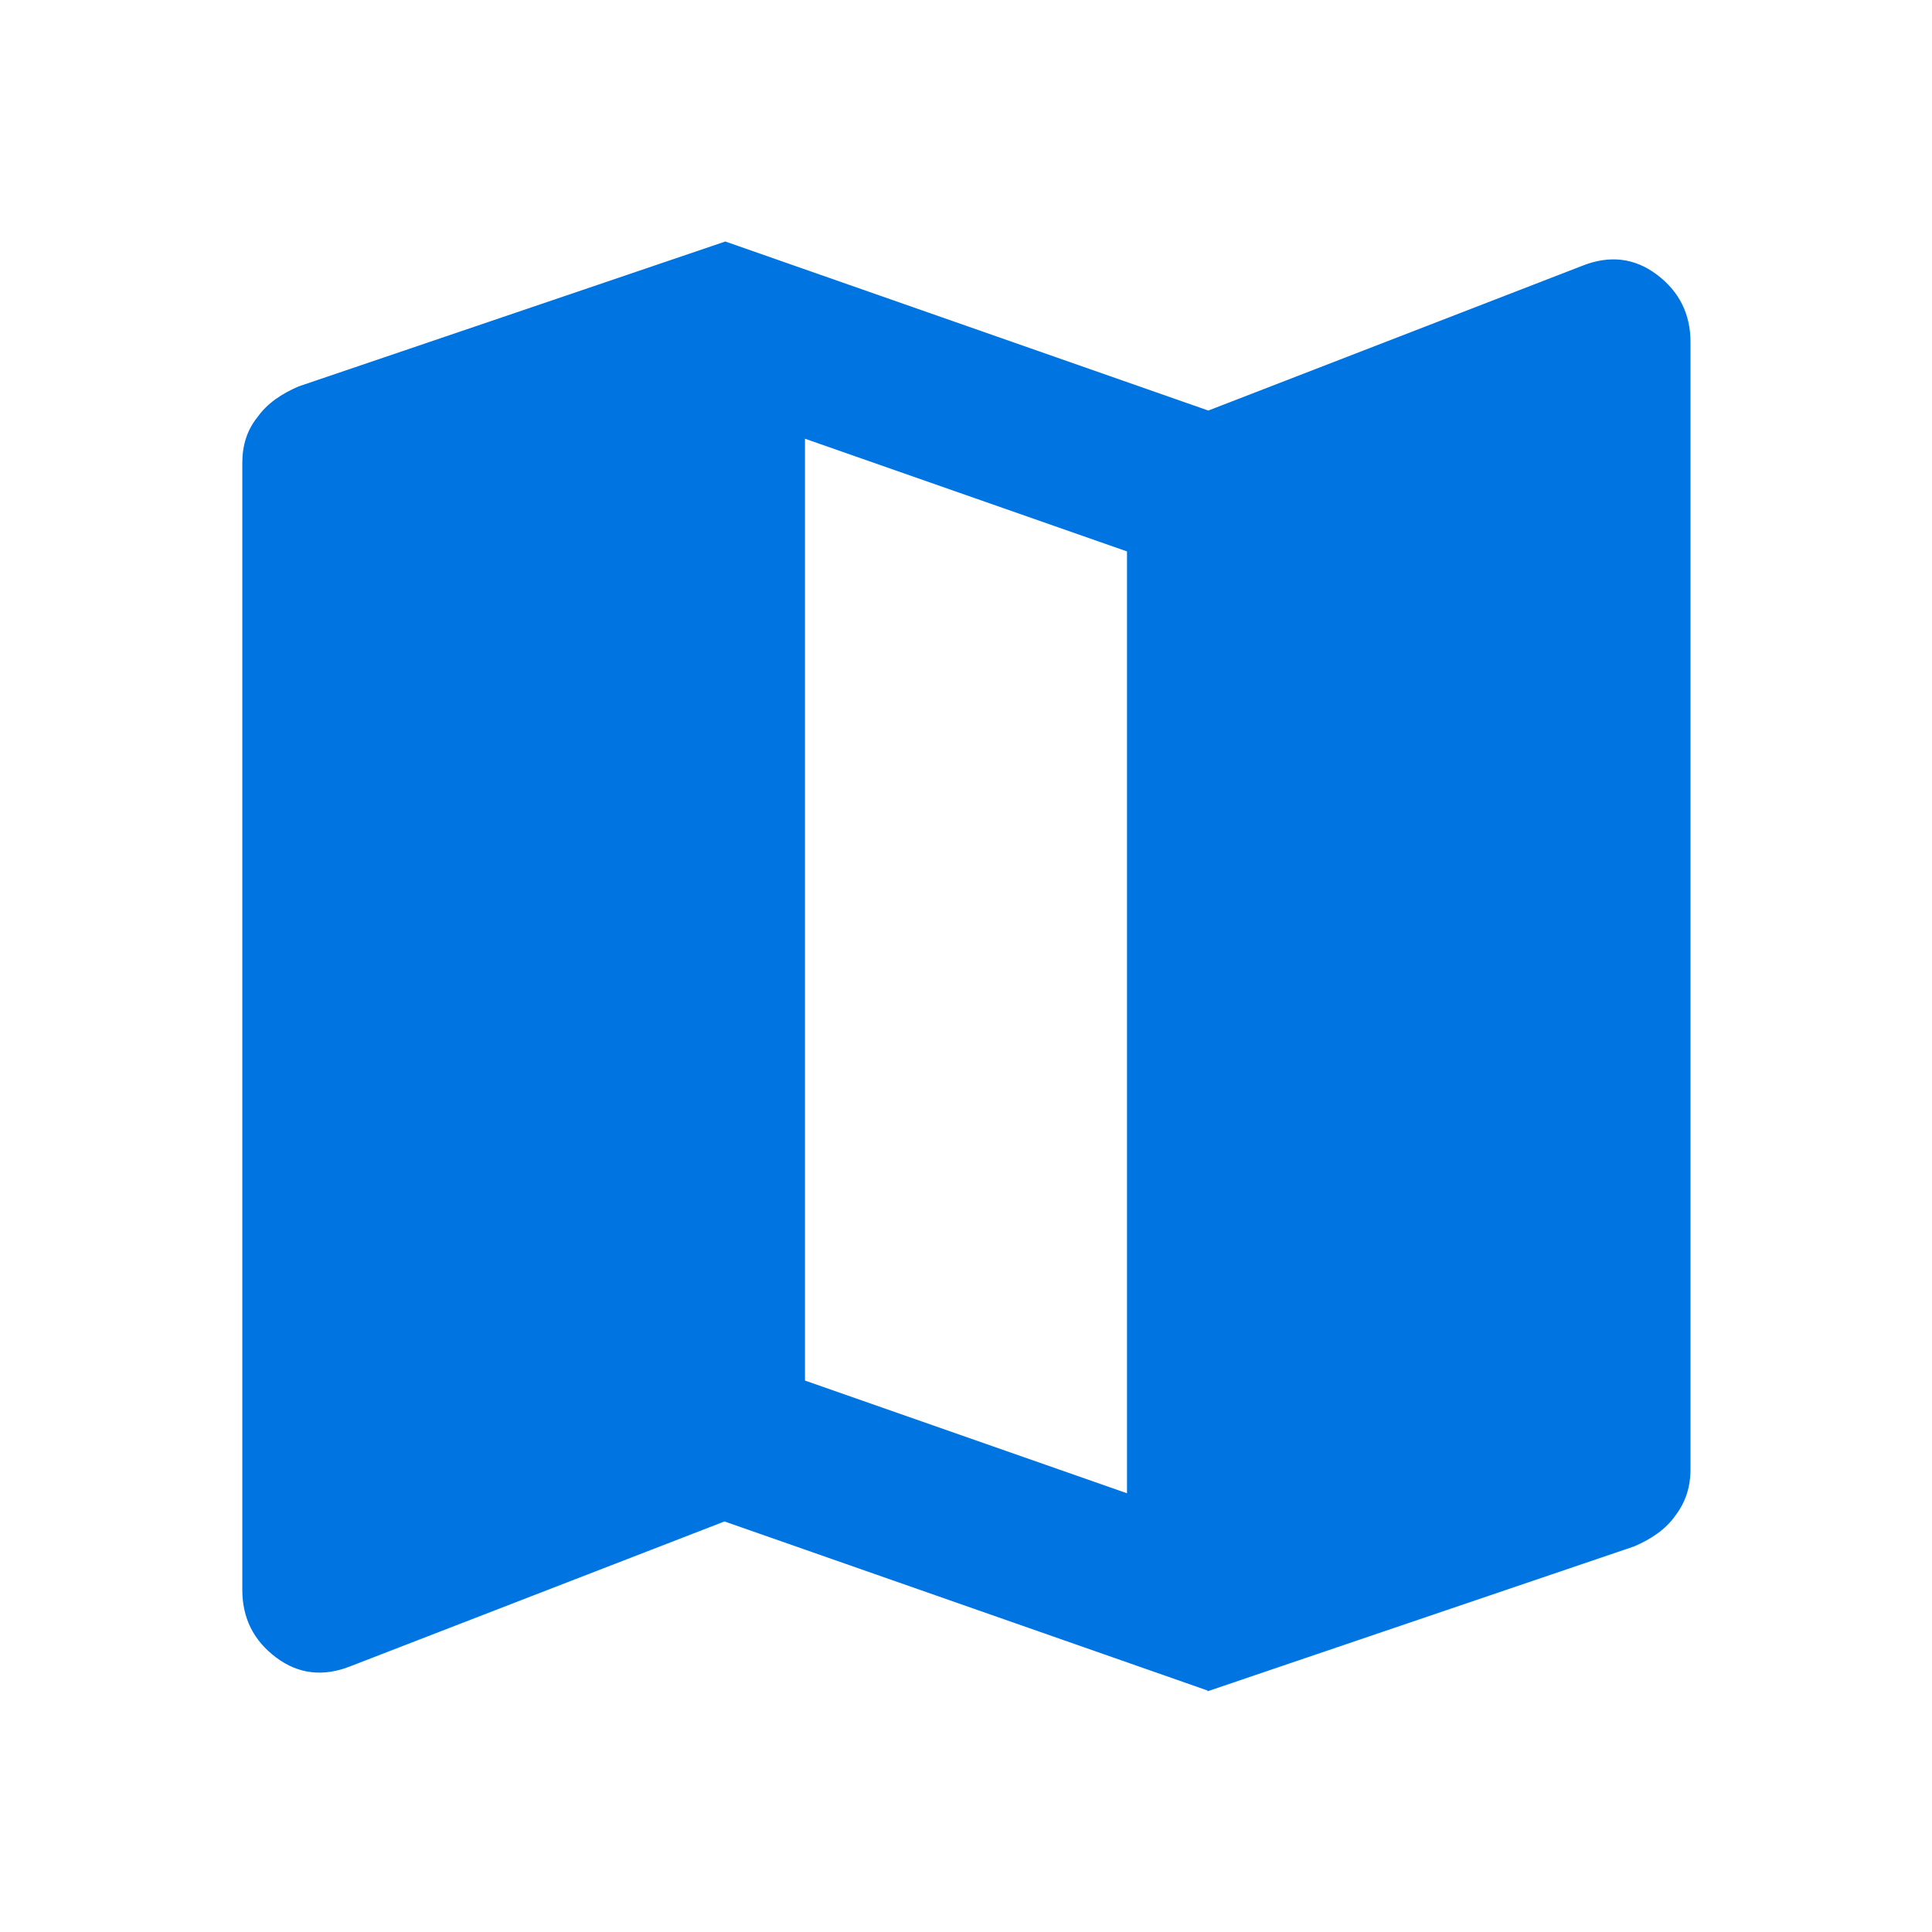
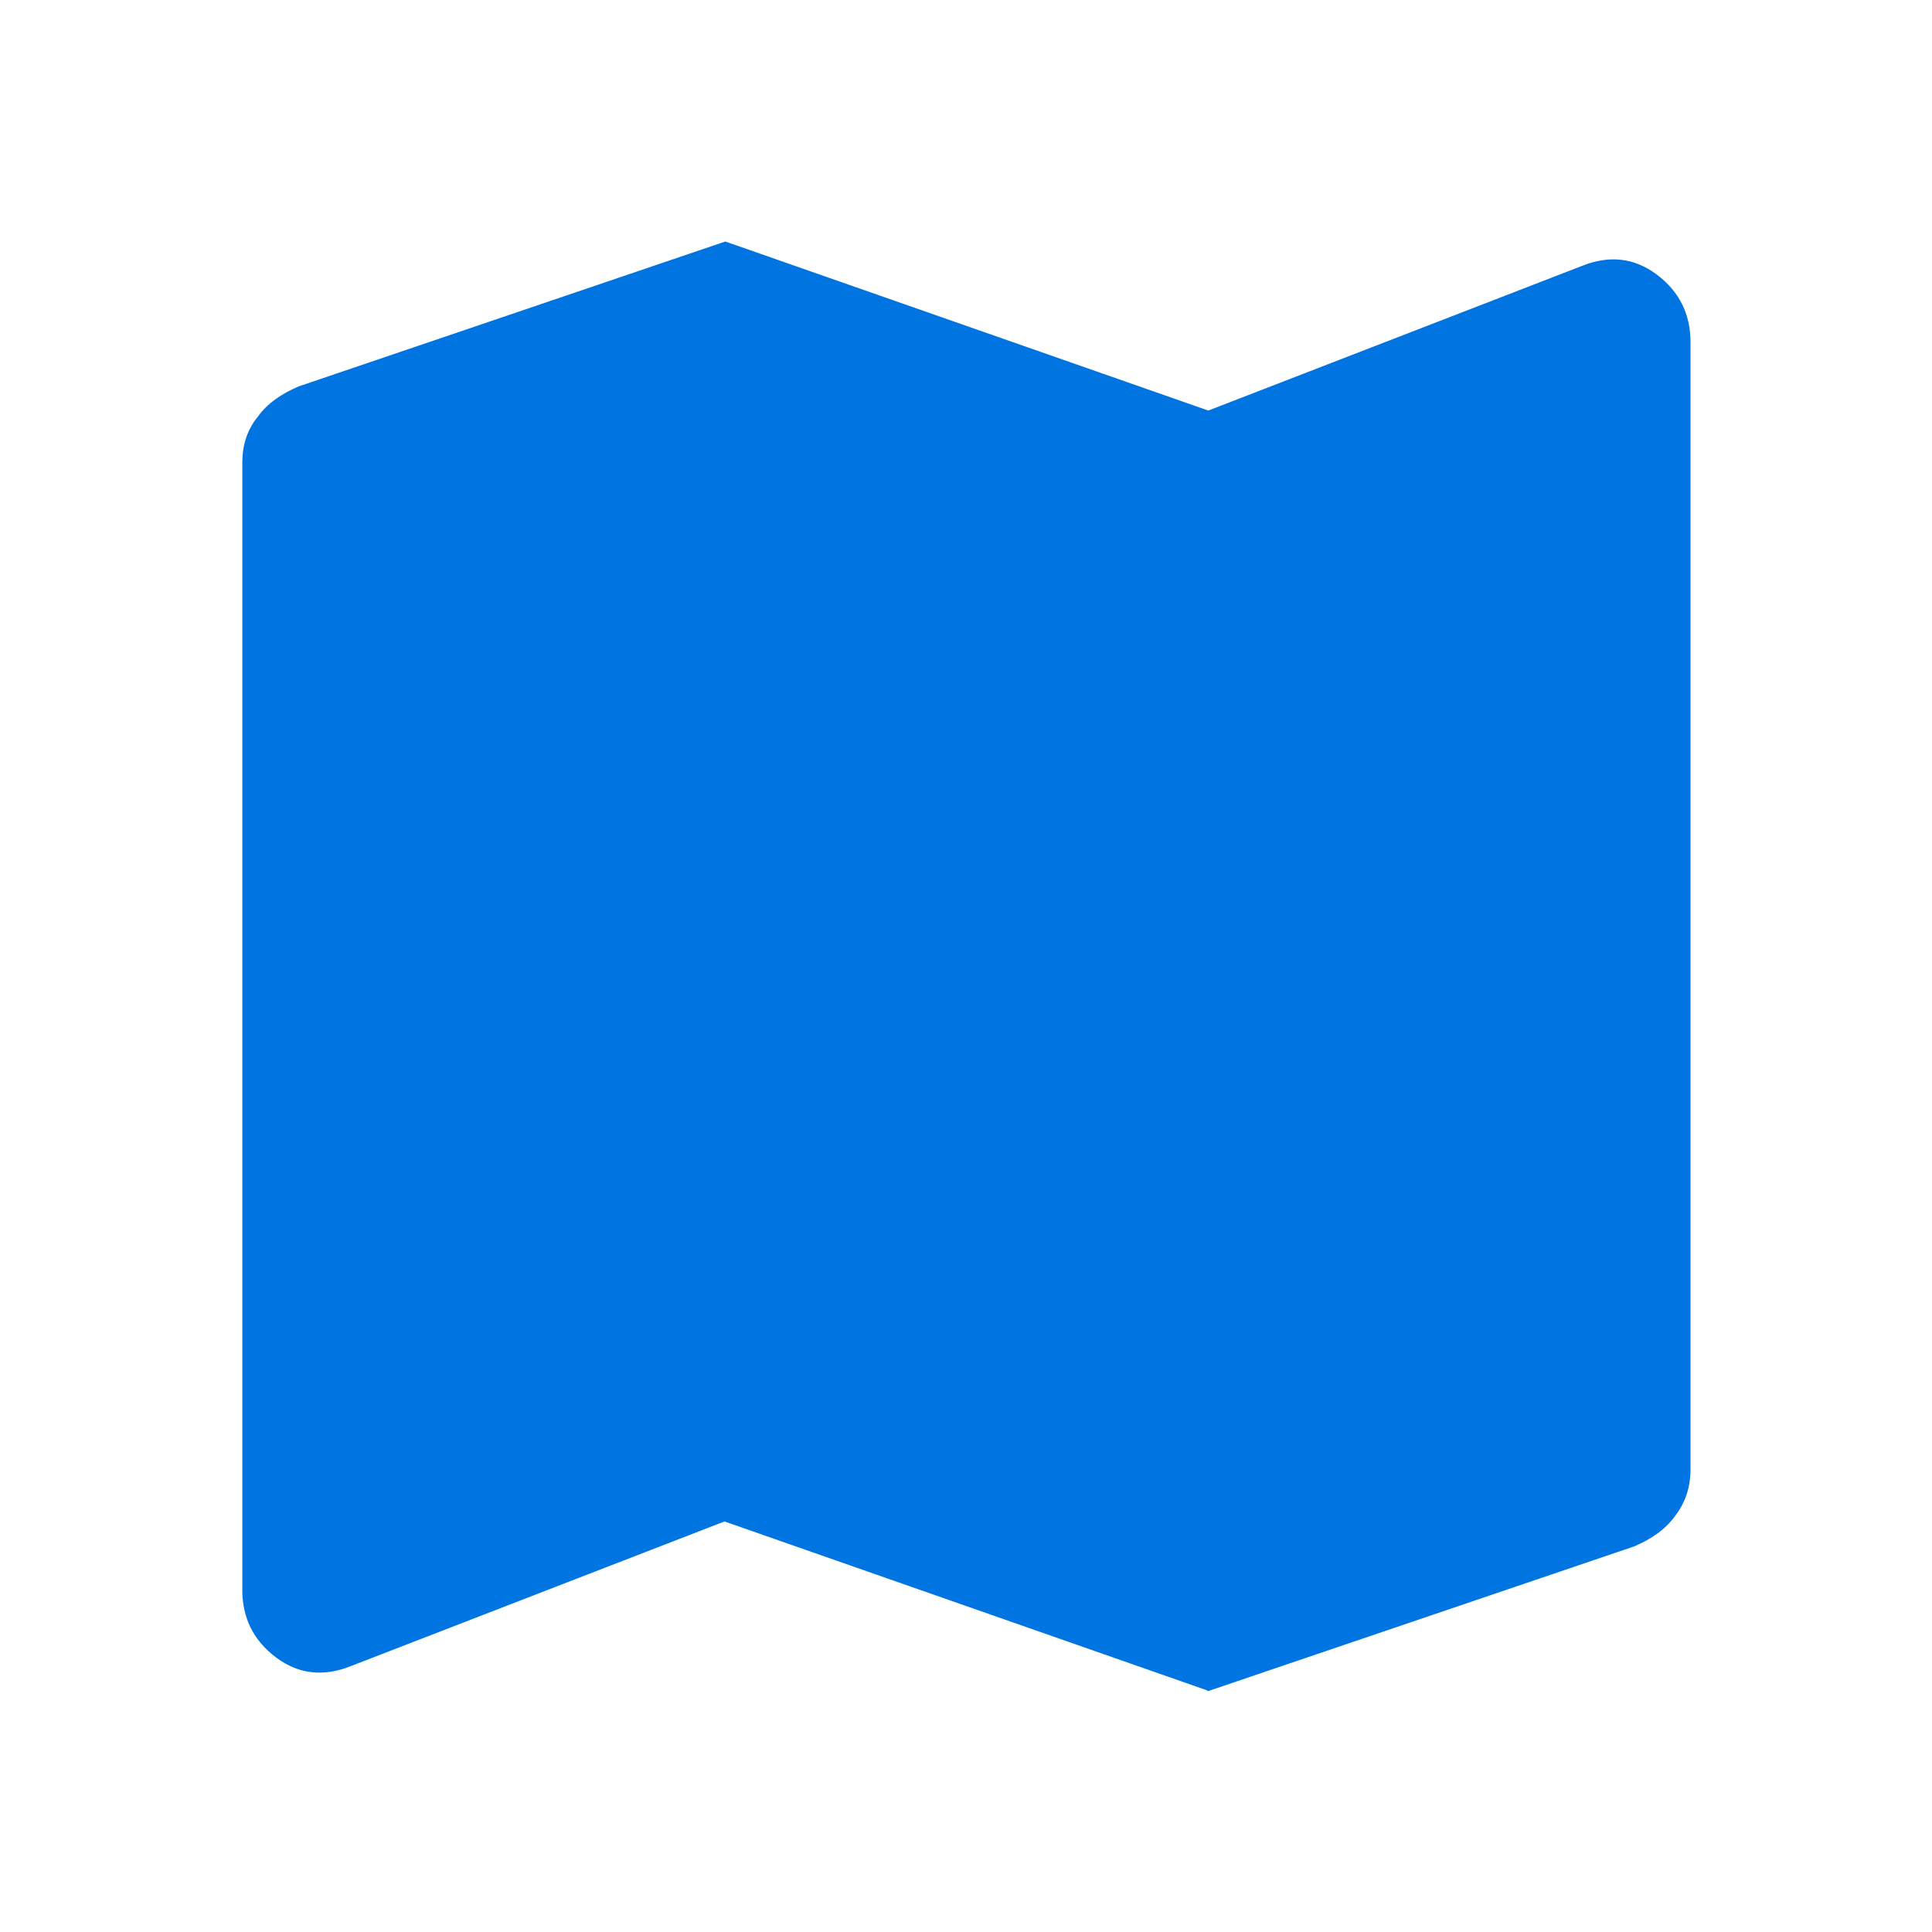
<svg xmlns="http://www.w3.org/2000/svg" id="Capa_1" viewBox="0 0 24 24">
-   <path d="m15,21l-6-2.1-4.65,1.8c-.33.13-.64.1-.92-.11-.28-.21-.42-.49-.42-.84V5.75c0-.22.06-.41.19-.57.12-.17.3-.29.51-.38l5.3-1.8,6,2.1,4.65-1.8c.33-.13.64-.1.92.11.28.21.42.49.42.84v14c0,.22-.06.41-.19.58-.12.17-.3.29-.51.38l-5.3,1.8Zm-1-2.45V6.85l-4-1.4v11.7l4,1.4Z" style="fill:#0074e0;" />
+   <path d="m15,21l-6-2.1-4.65,1.8c-.33.13-.64.1-.92-.11-.28-.21-.42-.49-.42-.84V5.75c0-.22.06-.41.19-.57.12-.17.3-.29.51-.38l5.3-1.8,6,2.1,4.65-1.8c.33-.13.64-.1.92.11.28.21.42.49.42.84v14c0,.22-.06.41-.19.58-.12.17-.3.29-.51.38l-5.3,1.8Zm-1-2.45V6.85v11.7l4,1.4Z" style="fill:#0074e0;" />
</svg>